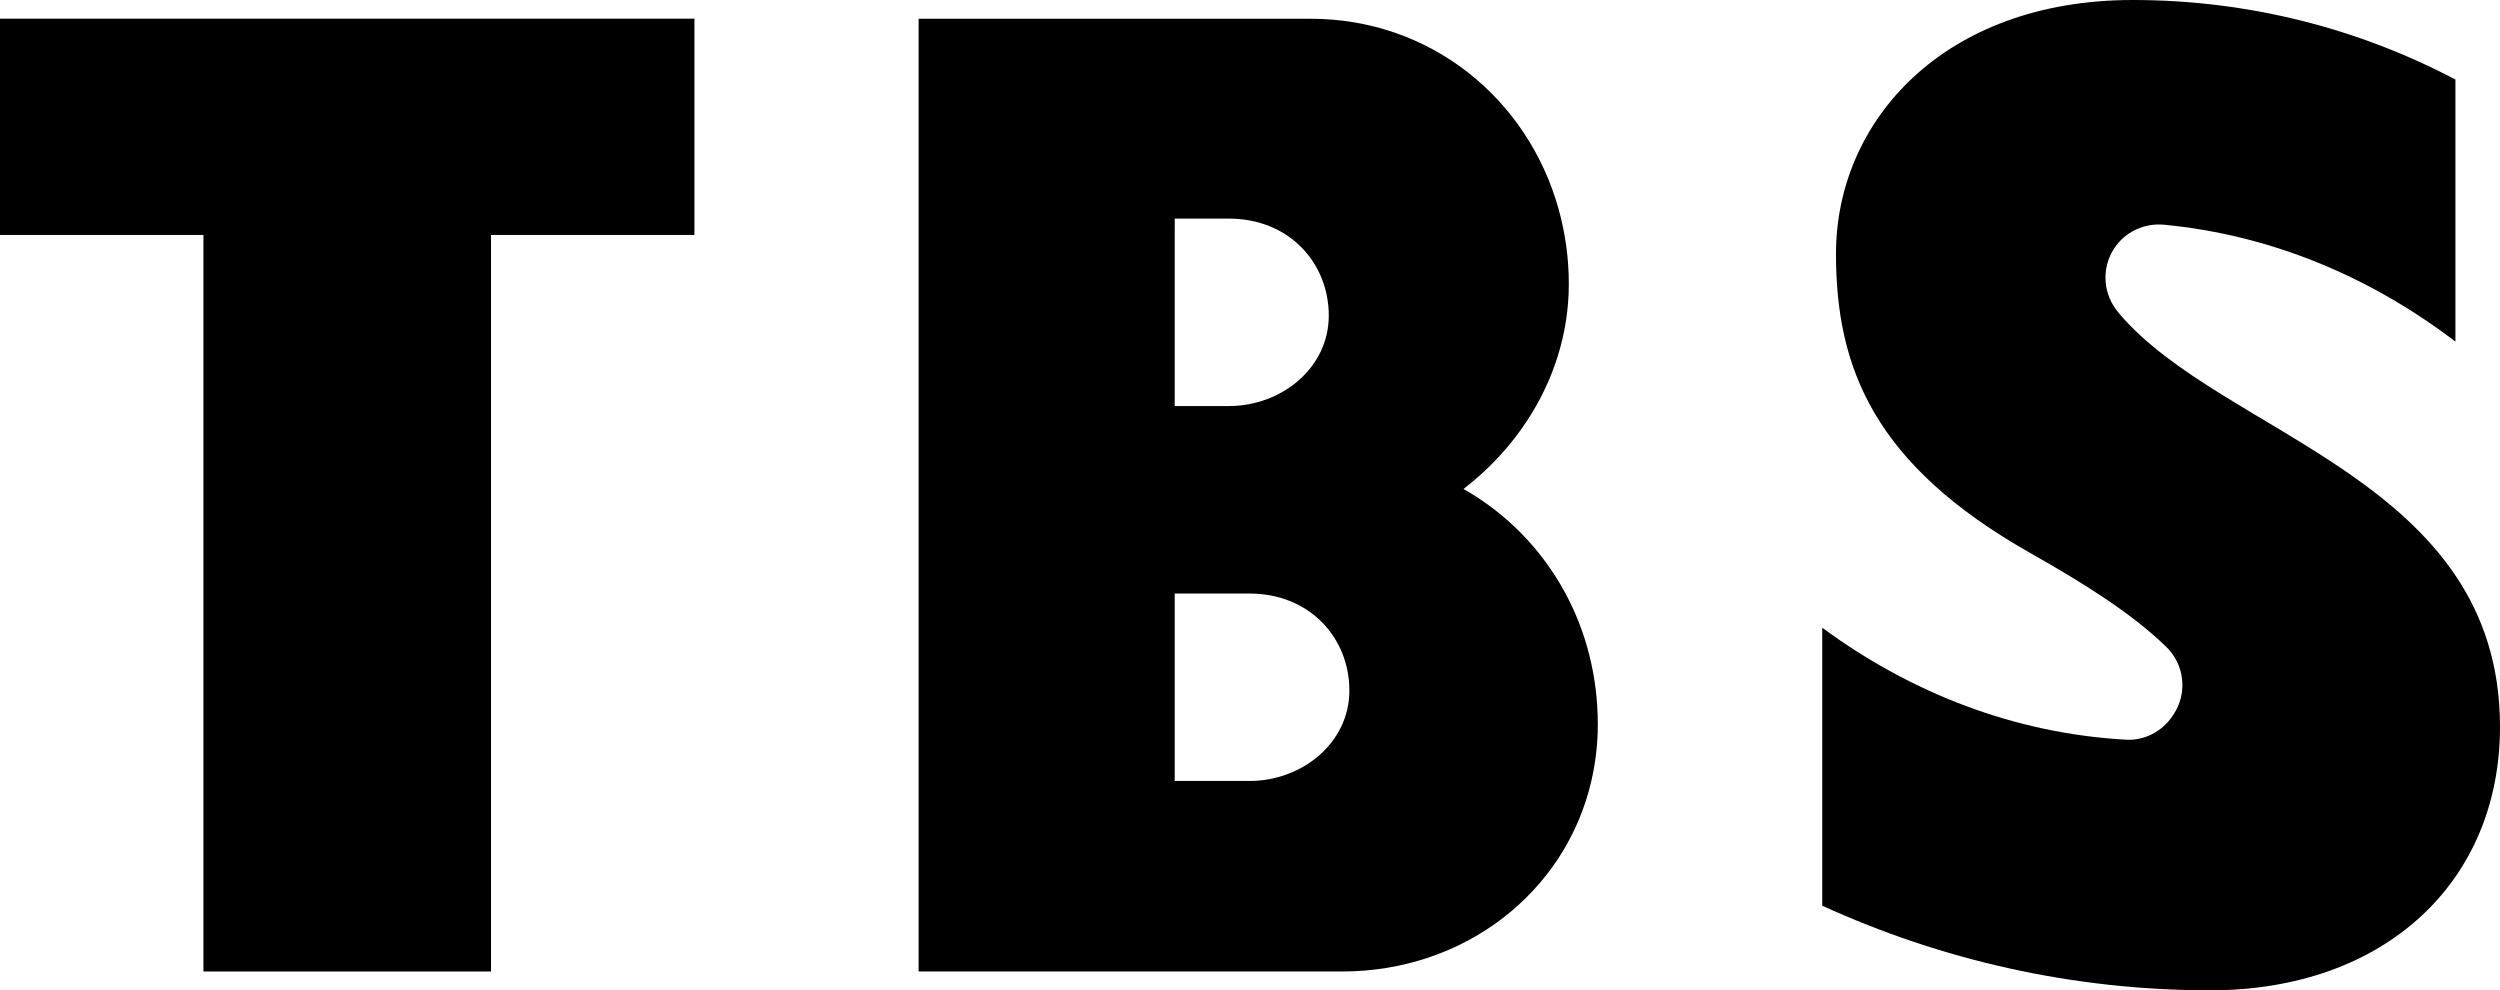
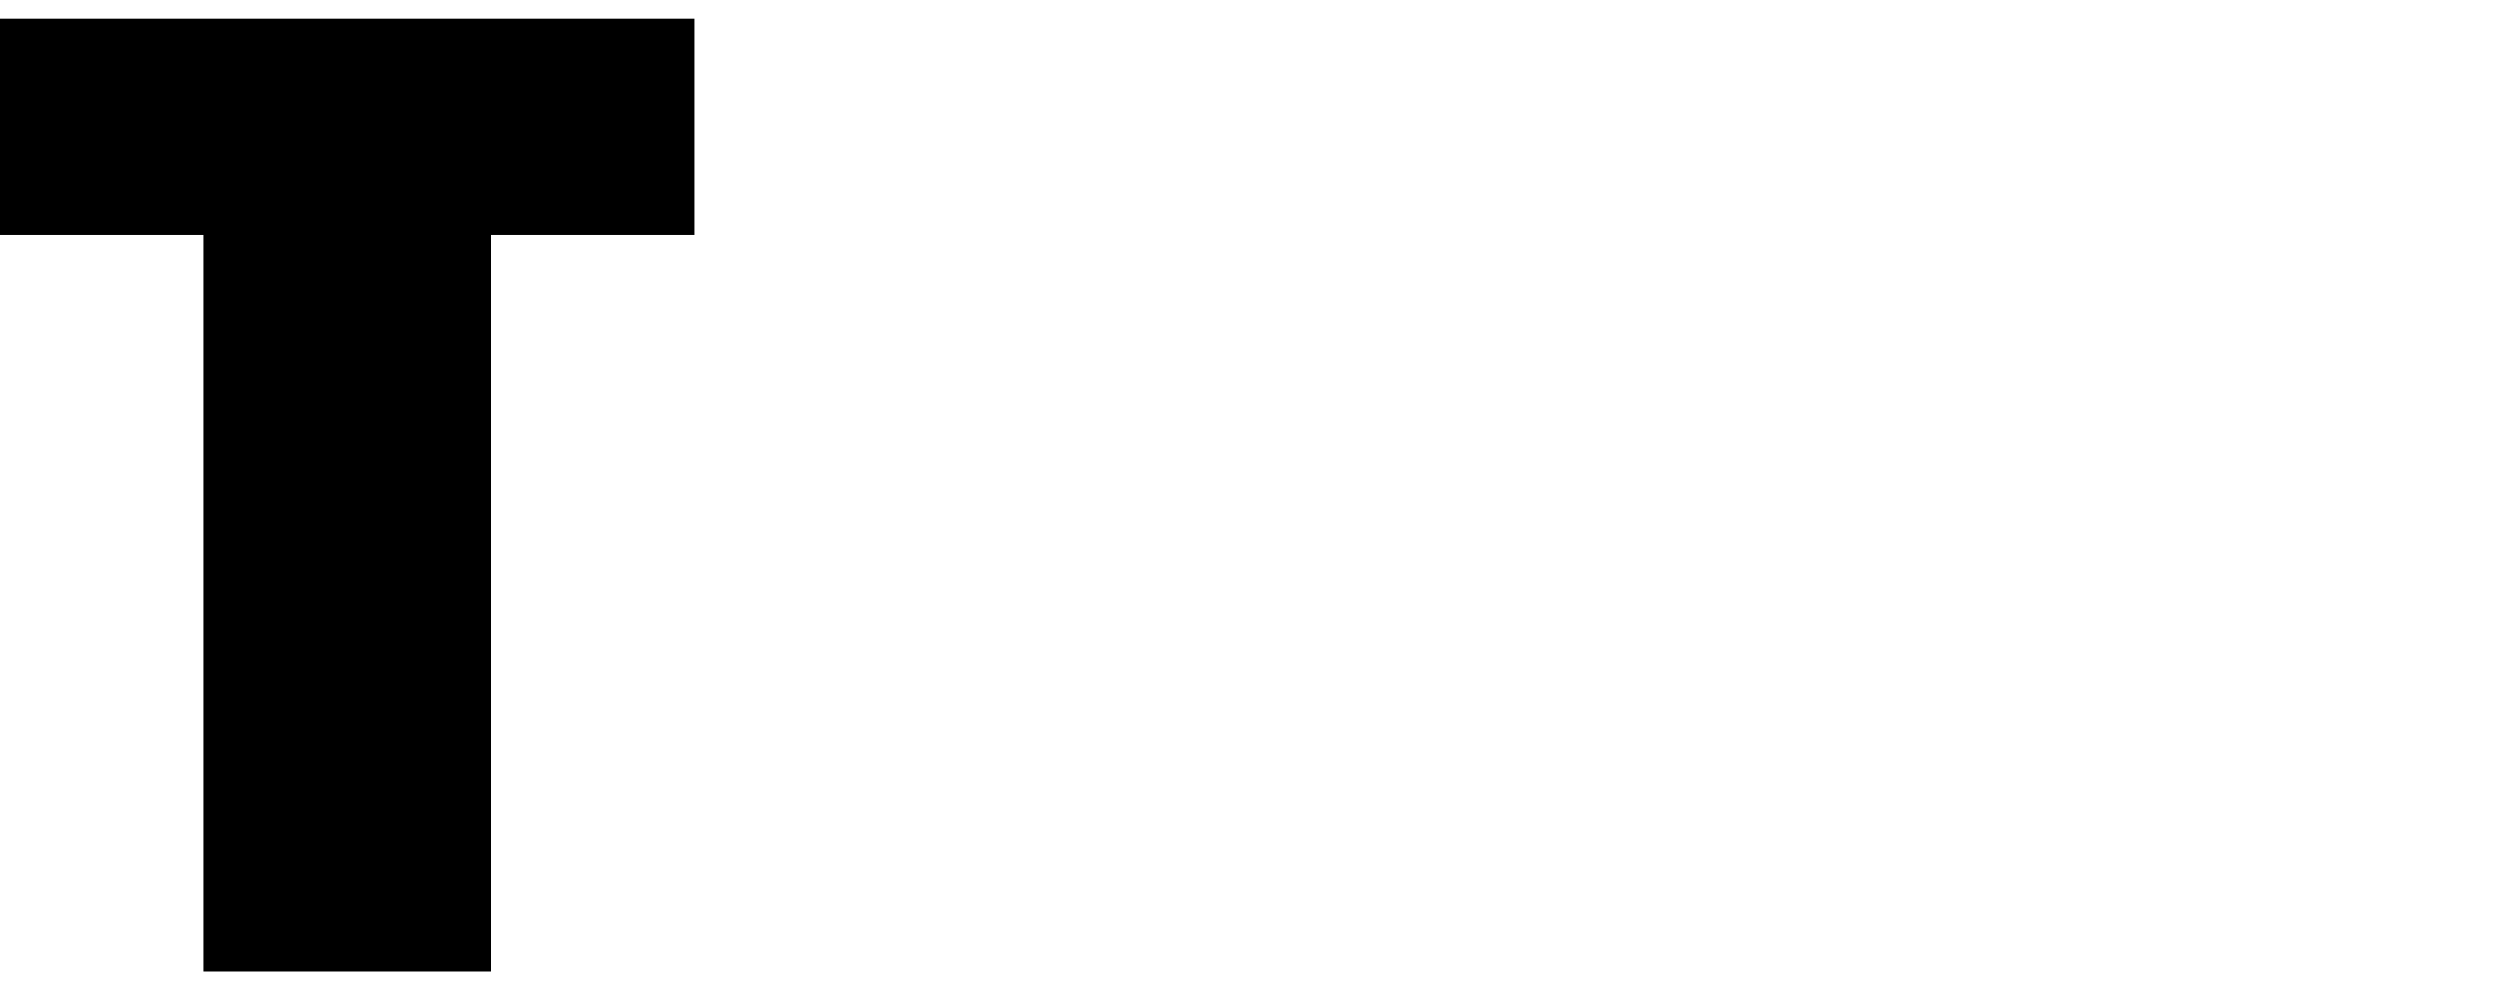
<svg xmlns="http://www.w3.org/2000/svg" id="Capa_1" viewBox="0 0 364 144.17">
-   <path d="M308.51,45.58c-2.32-2.64-2.61-6.49-.68-9.42,1.59-2.41,4.38-3.71,7.25-3.44,15.53,1.48,29.99,7.53,42.43,17.02V11.58c-14.04-7.39-30.02-11.58-46.98-11.58-27.55,0-43.21,17.64-43.21,36.94,0,16.55,5.45,30.66,28.32,43.6,8.01,4.53,14.72,8.77,19.74,13.61,2.69,2.59,3.16,6.74,1.1,9.86l-.15,.22c-1.5,2.26-4.07,3.62-6.78,3.47-16.17-.9-31.25-6.75-44.23-16.3v40.47c17.29,7.9,36.47,12.32,56.47,12.32,25.53,0,42.21-15.87,42.21-38.36,0-36.1-40.33-42.29-55.49-60.23Z" />
  <polygon points="0 34.21 29.62 34.21 29.62 141.45 71.49 141.45 71.49 34.21 101.11 34.21 101.11 2.72 0 2.72 0 34.21" />
-   <path d="M213.1,71.18c3.63-2.79,6.78-6.16,9.26-9.95,3.81-5.81,6.06-12.62,6.06-19.9,0-3.77-.52-7.41-1.48-10.86-4.45-16.03-18.58-27.74-36.13-27.74h-57.06V141.45h61.66c17.71,0,32.52-11.44,36.29-27.74,.61-2.63,.94-5.38,.94-8.23,0-7.03-1.71-13.49-4.69-19.05-3.47-6.47-8.66-11.72-14.87-15.24Zm-42.06-39.35h7.89c8.8,0,14.54,6.48,14.54,14.12s-6.9,13.17-14.54,13.17h-7.89V31.83Zm10.89,81.87h-10.89v-27.28h10.89c8.8,0,14.54,6.48,14.54,14.12s-6.9,13.17-14.54,13.17Z" />
</svg>